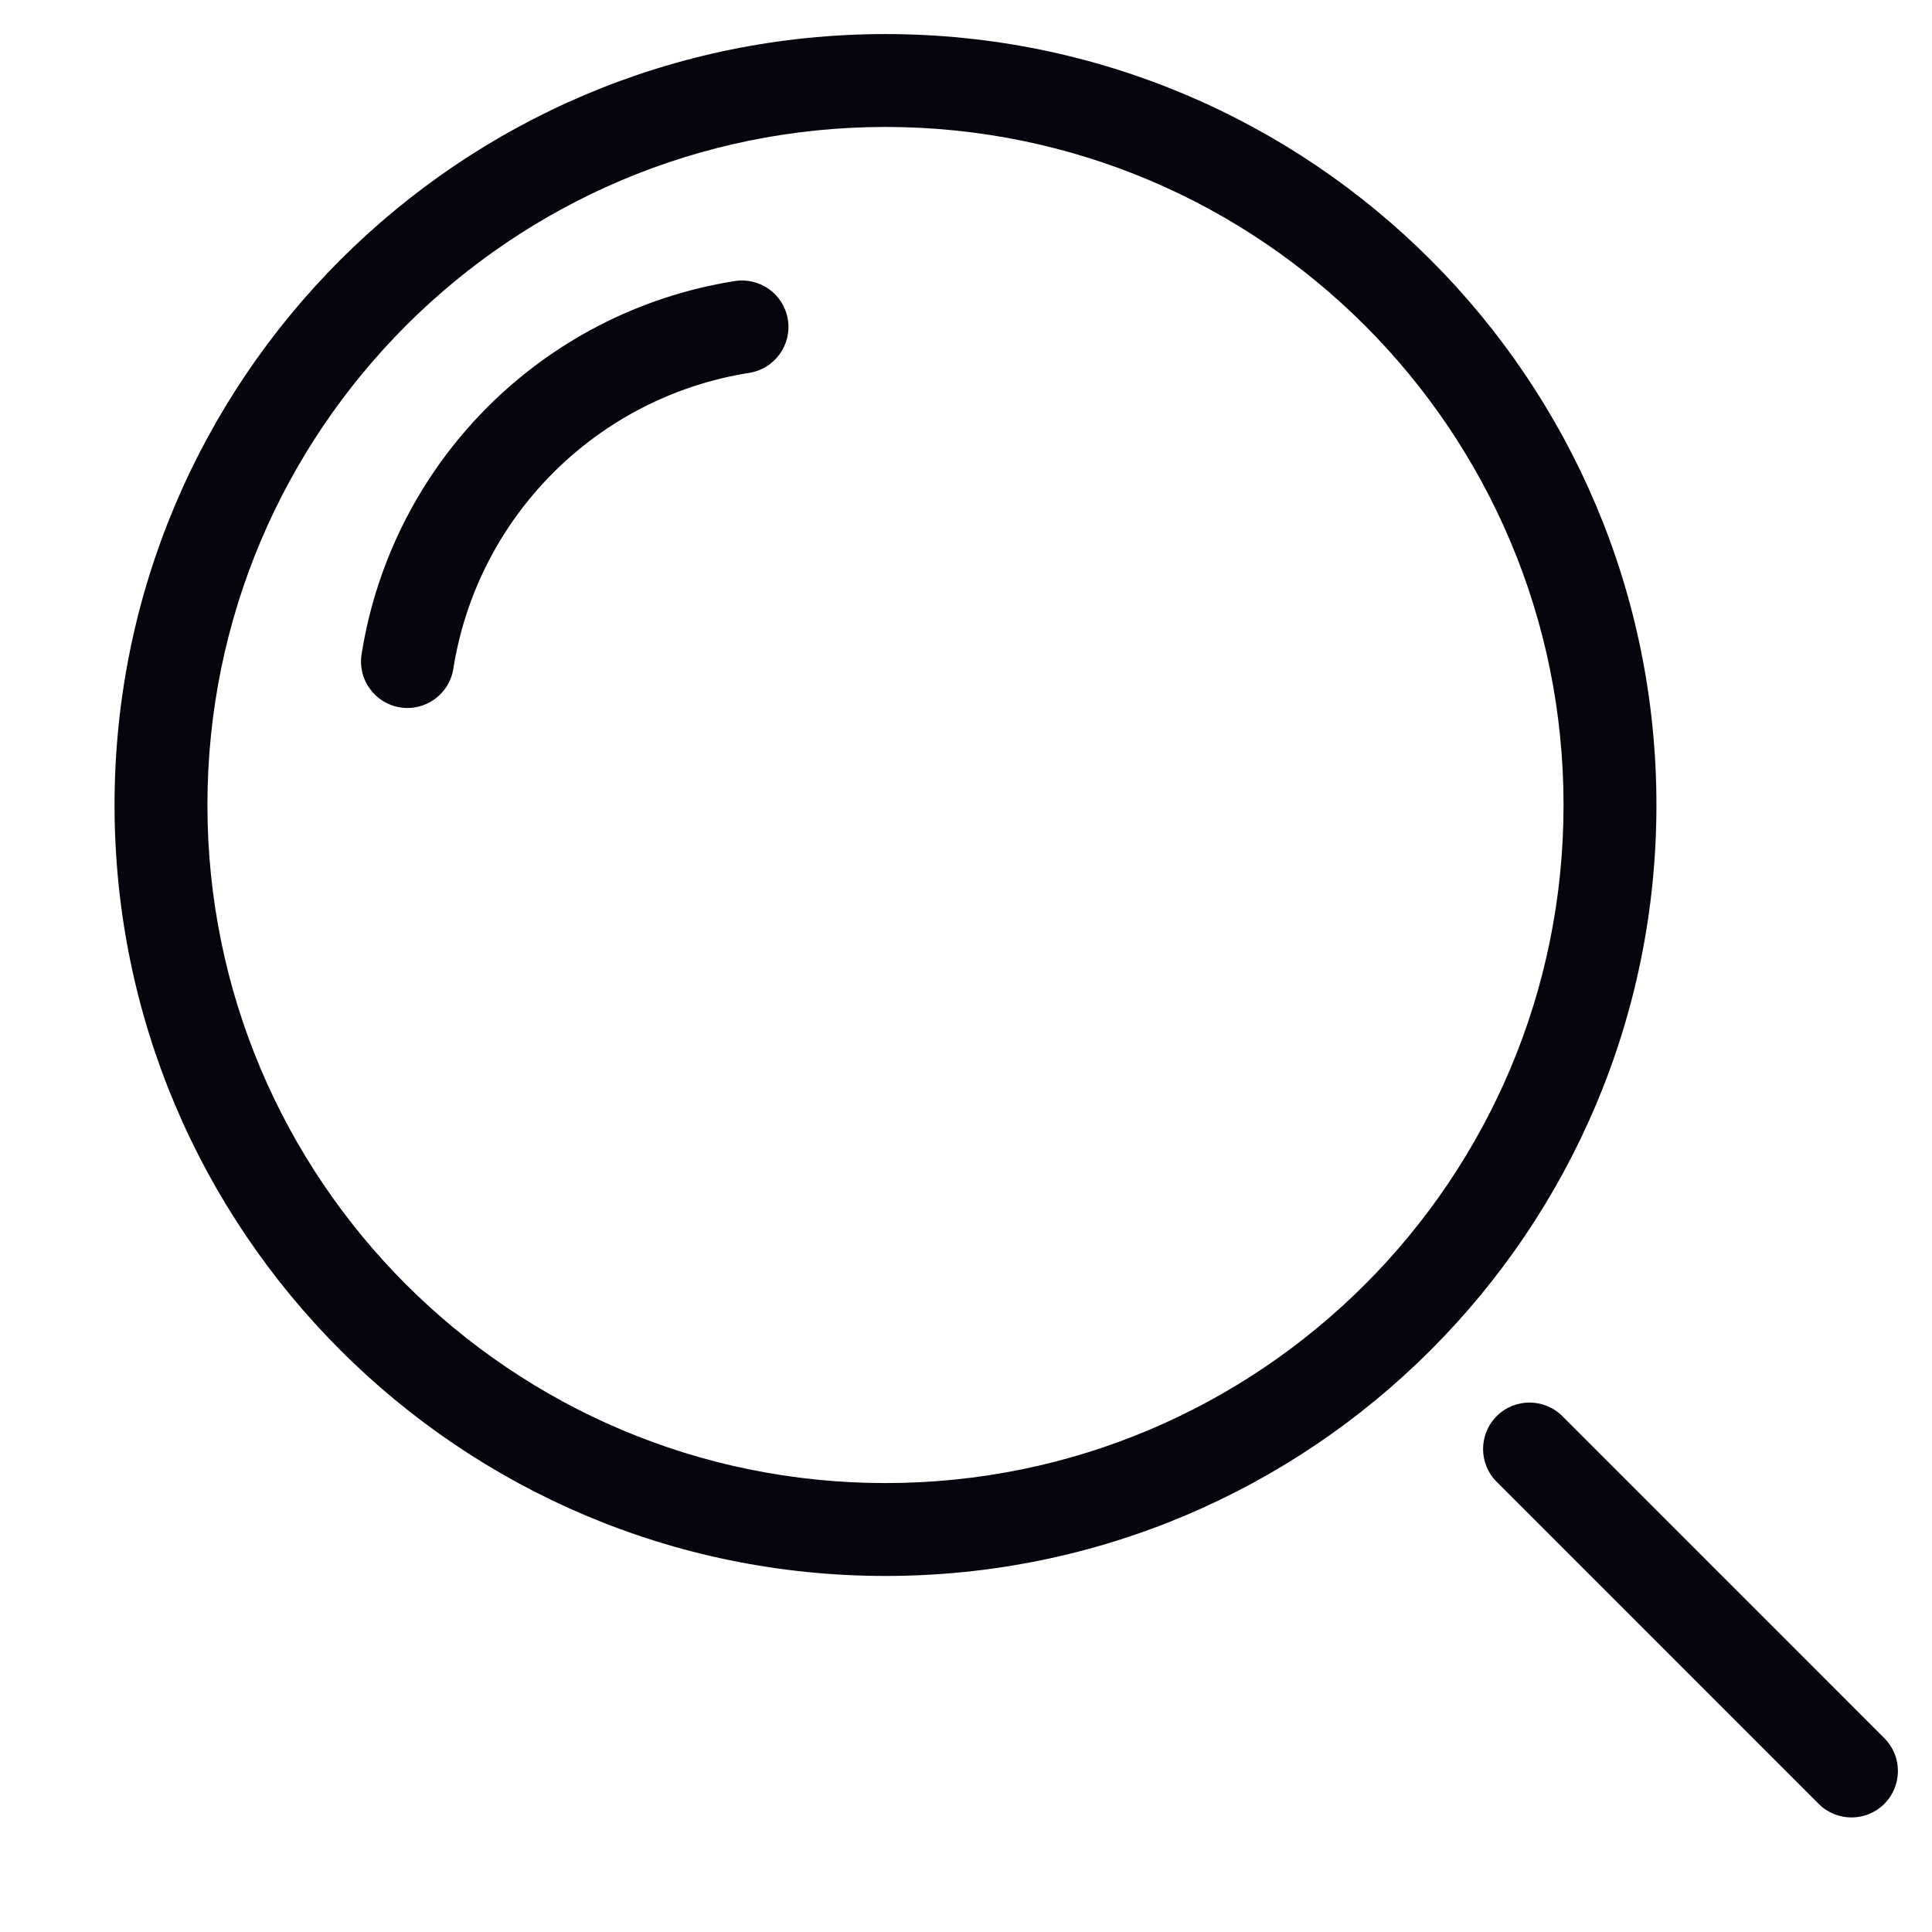
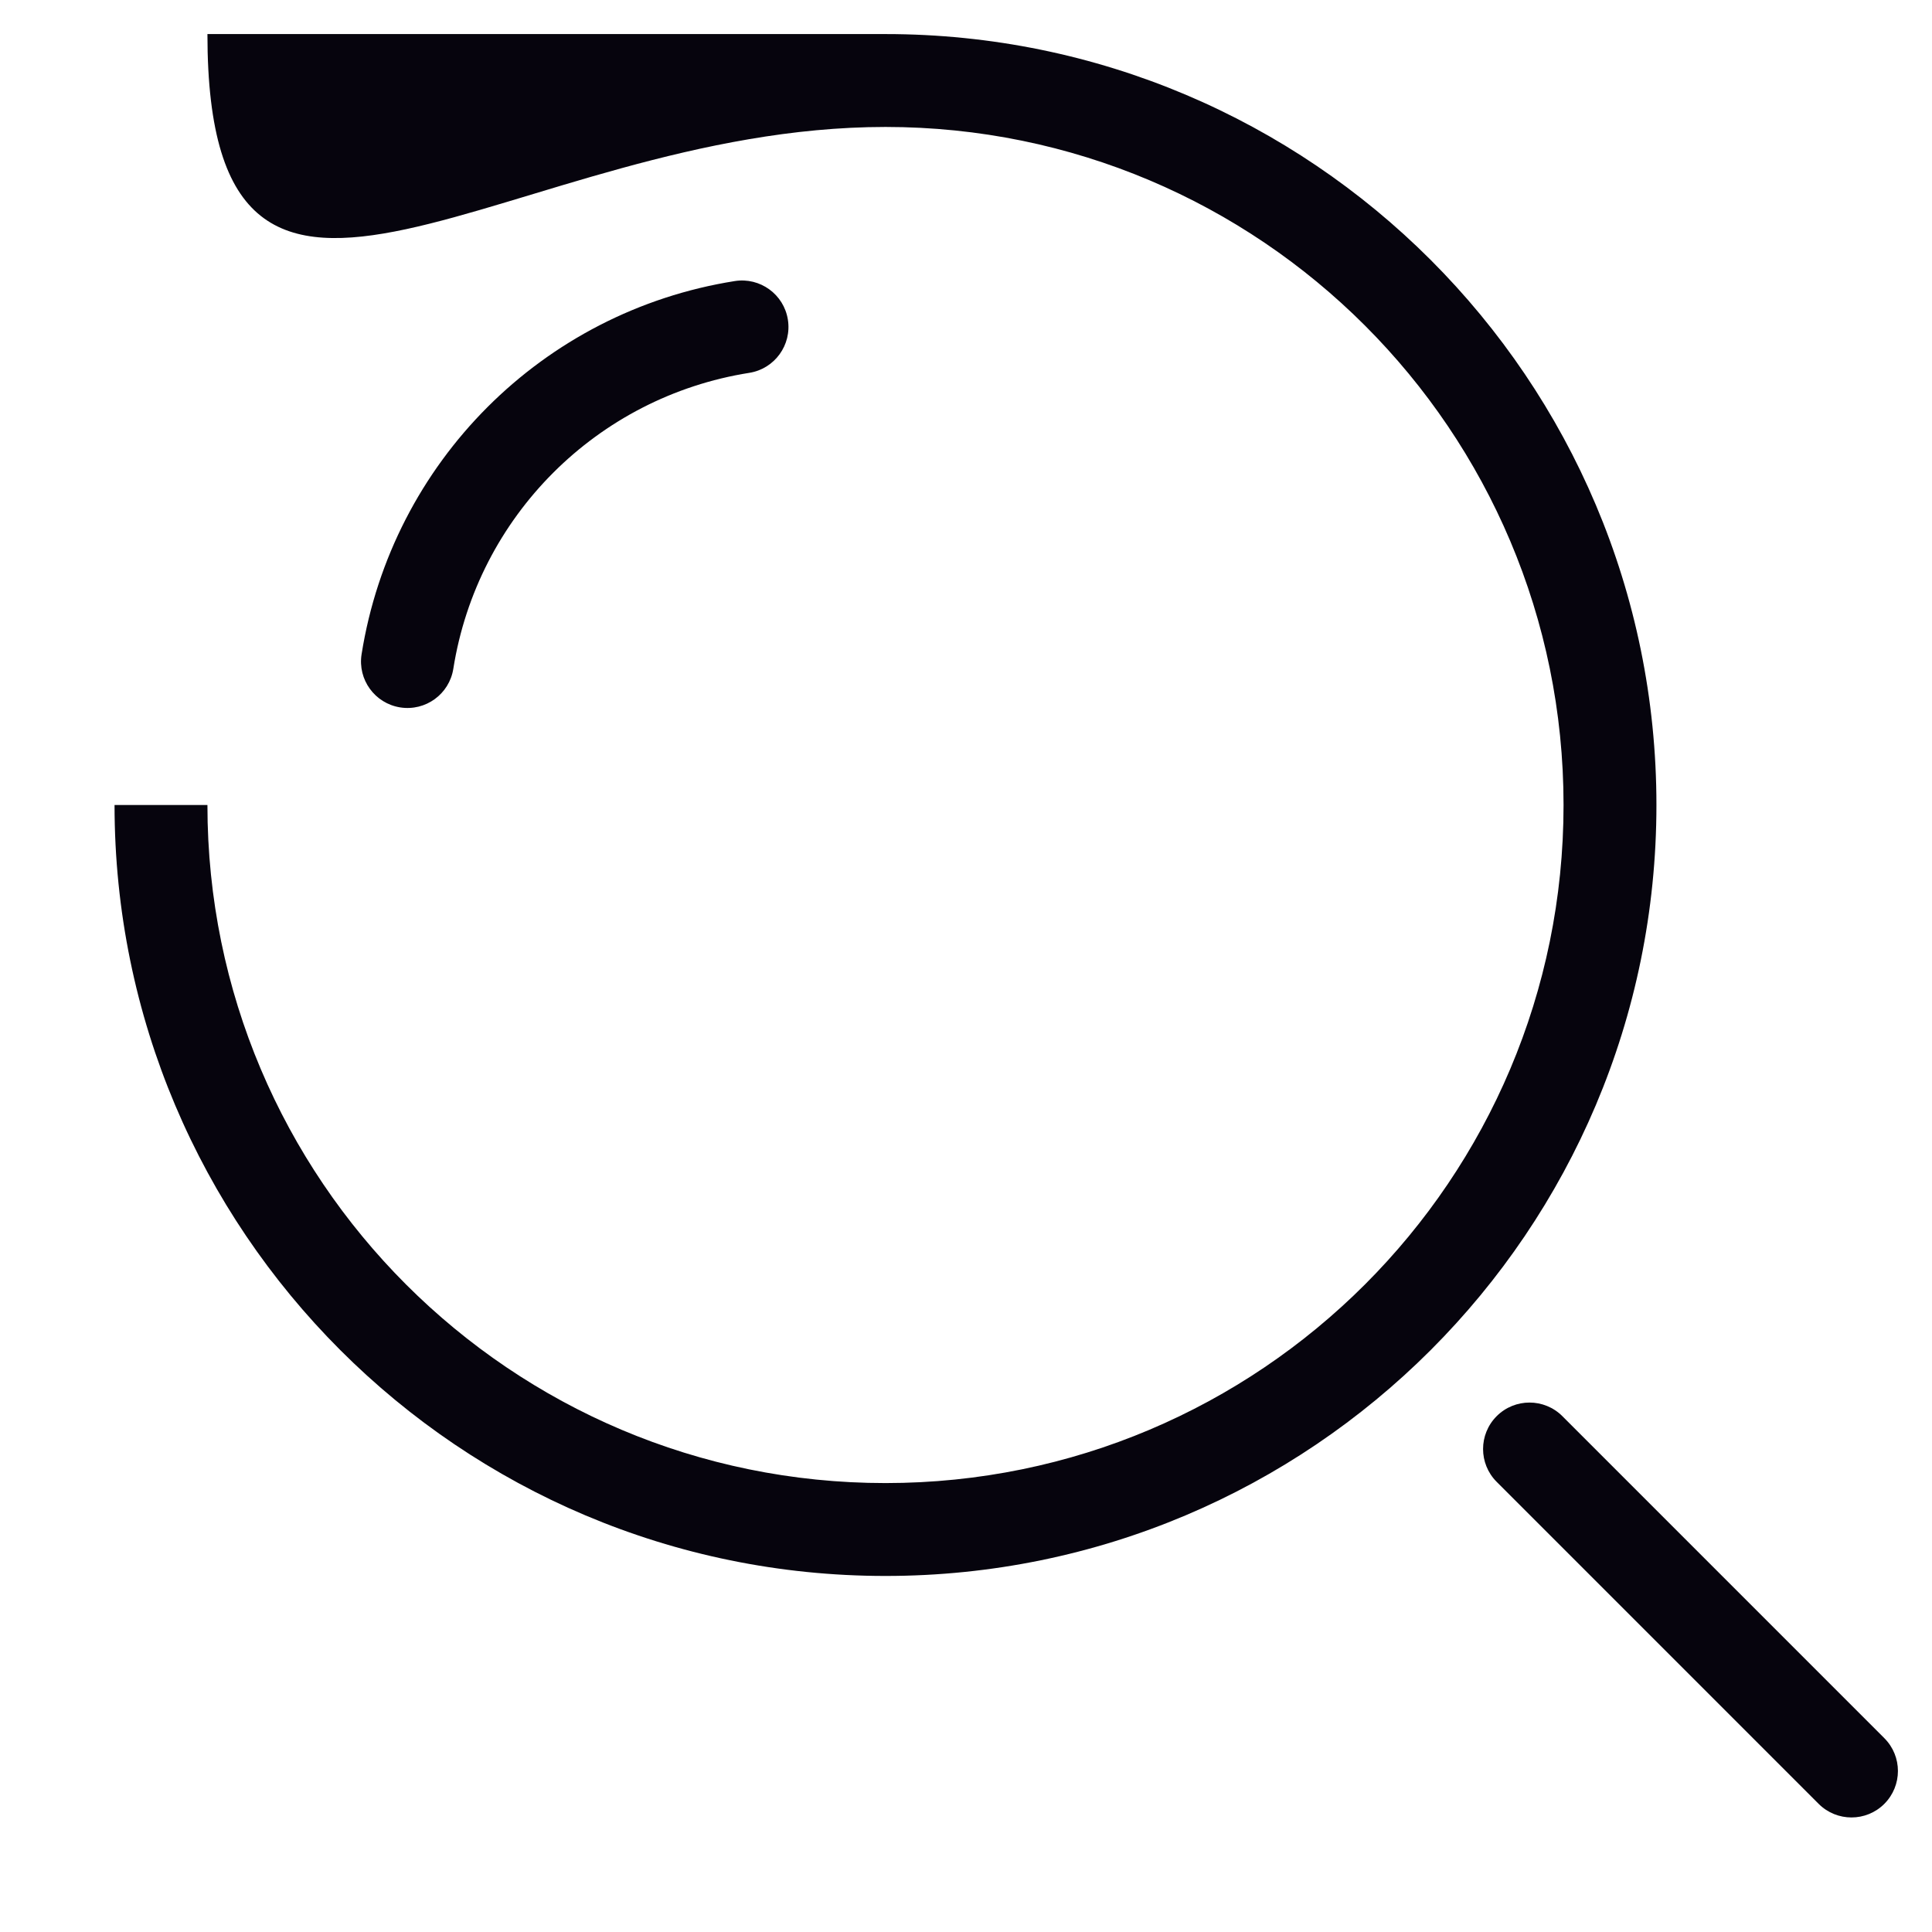
<svg xmlns="http://www.w3.org/2000/svg" width="52" height="52" viewBox="0 0 52 52" fill="none">
-   <path d="M42.051 38.116C41.563 37.628 40.771 37.628 40.283 38.116C39.795 38.605 39.795 39.396 40.283 39.884L42.051 38.116ZM48.949 48.551C49.438 49.039 50.229 49.039 50.717 48.551C51.205 48.062 51.205 47.271 50.717 46.783L48.949 48.551ZM20.168 10.035C20.849 9.927 21.314 9.286 21.206 8.605C21.099 7.923 20.458 7.457 19.776 7.565L20.168 10.035ZM9.732 17.61C9.624 18.292 10.089 18.932 10.771 19.04C11.453 19.148 12.093 18.683 12.201 18.001L9.732 17.61ZM40.283 39.884L48.949 48.551L50.717 46.783L42.051 38.116L40.283 39.884ZM23.833 39.917C13.754 39.917 5.583 31.746 5.583 21.667H3.083C3.083 33.127 12.373 42.417 23.833 42.417V39.917ZM42.083 21.667C42.083 31.746 33.913 39.917 23.833 39.917V42.417C35.293 42.417 44.583 33.127 44.583 21.667H42.083ZM23.833 3.417C33.913 3.417 42.083 11.588 42.083 21.667H44.583C44.583 10.207 35.293 0.917 23.833 0.917V3.417ZM23.833 0.917C12.373 0.917 3.083 10.207 3.083 21.667H5.583C5.583 11.588 13.754 3.417 23.833 3.417V0.917ZM19.776 7.565C14.606 8.384 10.551 12.439 9.732 17.61L12.201 18.001C12.851 13.9 16.067 10.684 20.168 10.035L19.776 7.565Z" fill="#06040D" />
+   <path d="M42.051 38.116C41.563 37.628 40.771 37.628 40.283 38.116C39.795 38.605 39.795 39.396 40.283 39.884L42.051 38.116ZM48.949 48.551C49.438 49.039 50.229 49.039 50.717 48.551C51.205 48.062 51.205 47.271 50.717 46.783L48.949 48.551ZM20.168 10.035C20.849 9.927 21.314 9.286 21.206 8.605C21.099 7.923 20.458 7.457 19.776 7.565L20.168 10.035ZM9.732 17.61C9.624 18.292 10.089 18.932 10.771 19.04C11.453 19.148 12.093 18.683 12.201 18.001L9.732 17.61ZM40.283 39.884L48.949 48.551L50.717 46.783L42.051 38.116L40.283 39.884ZM23.833 39.917C13.754 39.917 5.583 31.746 5.583 21.667H3.083C3.083 33.127 12.373 42.417 23.833 42.417V39.917ZM42.083 21.667C42.083 31.746 33.913 39.917 23.833 39.917V42.417C35.293 42.417 44.583 33.127 44.583 21.667H42.083ZM23.833 3.417C33.913 3.417 42.083 11.588 42.083 21.667H44.583C44.583 10.207 35.293 0.917 23.833 0.917V3.417ZM23.833 0.917H5.583C5.583 11.588 13.754 3.417 23.833 3.417V0.917ZM19.776 7.565C14.606 8.384 10.551 12.439 9.732 17.61L12.201 18.001C12.851 13.9 16.067 10.684 20.168 10.035L19.776 7.565Z" fill="#06040D" />
</svg>